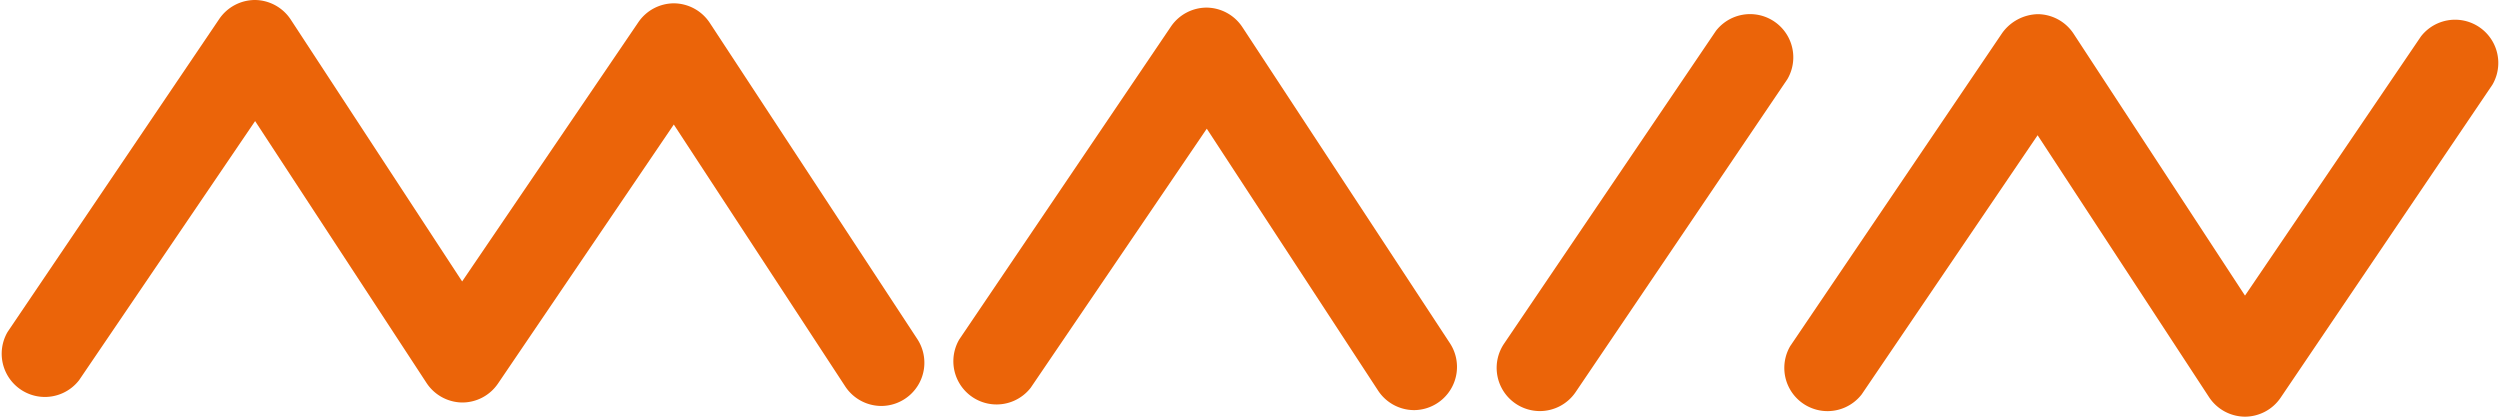
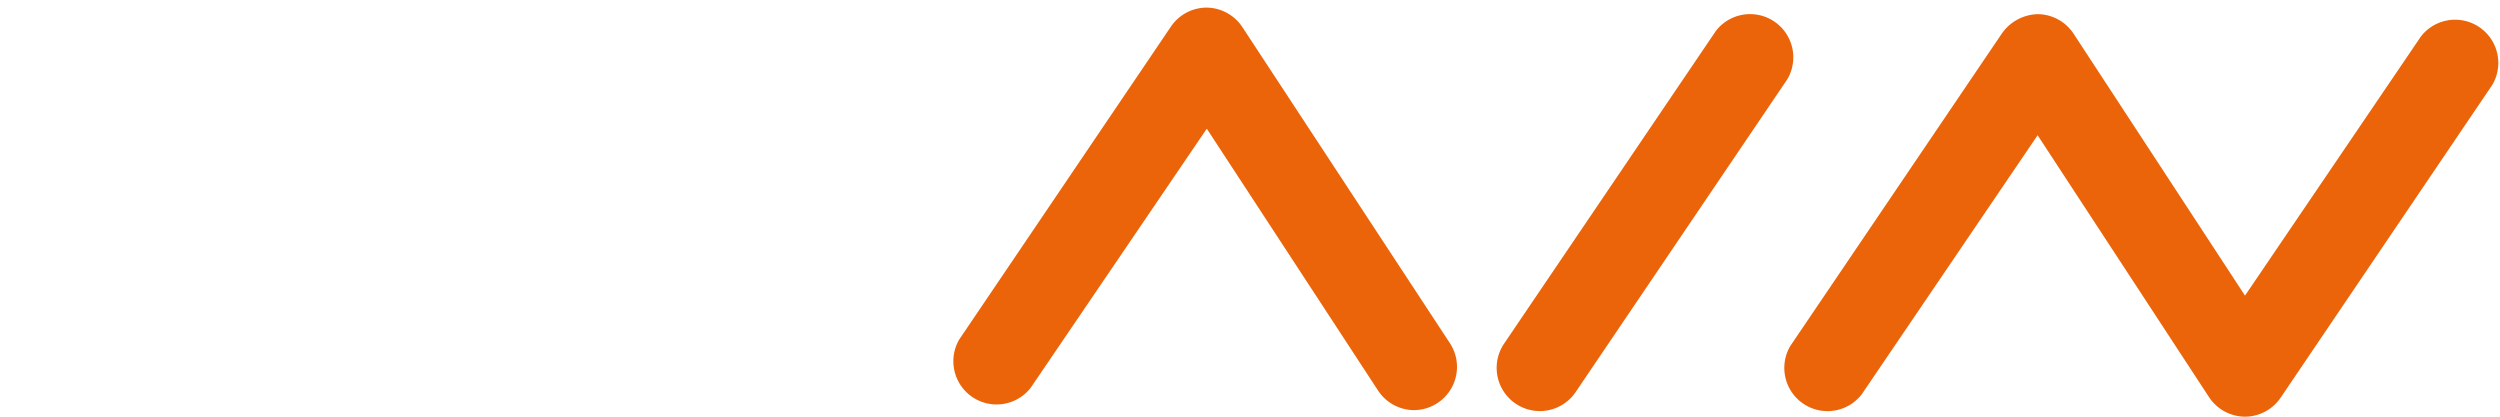
<svg xmlns="http://www.w3.org/2000/svg" viewBox="0 0 210 35">
  <defs>
    <style>.cls-1{fill:#eb6409;}</style>
  </defs>
  <title>Mainstick_Logo_Signet</title>
  <g id="Ebene_2" data-name="Ebene 2">
    <g id="Ebene_1-2" data-name="Ebene 1">
-       <path class="cls-1" d="M74,34.1a3.64,3.64,0,0,1-3-1.64l-14.4-22L41.83,32.22a3.63,3.63,0,0,1-3,1.59h0a3.64,3.64,0,0,1-3-1.64l-14.4-22L6.64,31.94a3.63,3.63,0,0,1-6-4.06L18.42,1.59a3.64,3.64,0,0,1,3-1.59h0a3.64,3.64,0,0,1,3,1.64l14.4,22L53.62,1.87a3.63,3.63,0,0,1,3-1.59h0a3.64,3.64,0,0,1,3,1.64L77.06,28.49a3.63,3.63,0,0,1-3,5.61Z" />
      <path class="cls-1" d="M188.56,35h0a3.64,3.64,0,0,1-3-1.64l-14.4-22L156.38,33.13a3.63,3.63,0,0,1-6-4.06l17.8-26.29a3.79,3.79,0,0,1,3-1.59,3.64,3.64,0,0,1,3,1.64l14.4,22L203.36,3.06a3.63,3.63,0,0,1,6,4.06L191.57,33.41A3.63,3.63,0,0,1,188.56,35Z" />
      <path class="cls-1" d="M118.76,34.45a3.63,3.63,0,0,1-3-1.64l-14.39-22L86.58,32.57a3.63,3.63,0,0,1-6-4.06L98.36,2.23a3.63,3.63,0,0,1,3-1.59h0a3.64,3.64,0,0,1,3,1.64L121.8,28.84a3.63,3.63,0,0,1-3,5.61Z" />
      <path class="cls-1" d="M129.34,34.53a3.63,3.63,0,0,1-3-5.66L144.14,2.59a3.63,3.63,0,0,1,6,4.06L132.35,32.94A3.63,3.63,0,0,1,129.34,34.53Z" />
    </g>
  </g>
</svg>